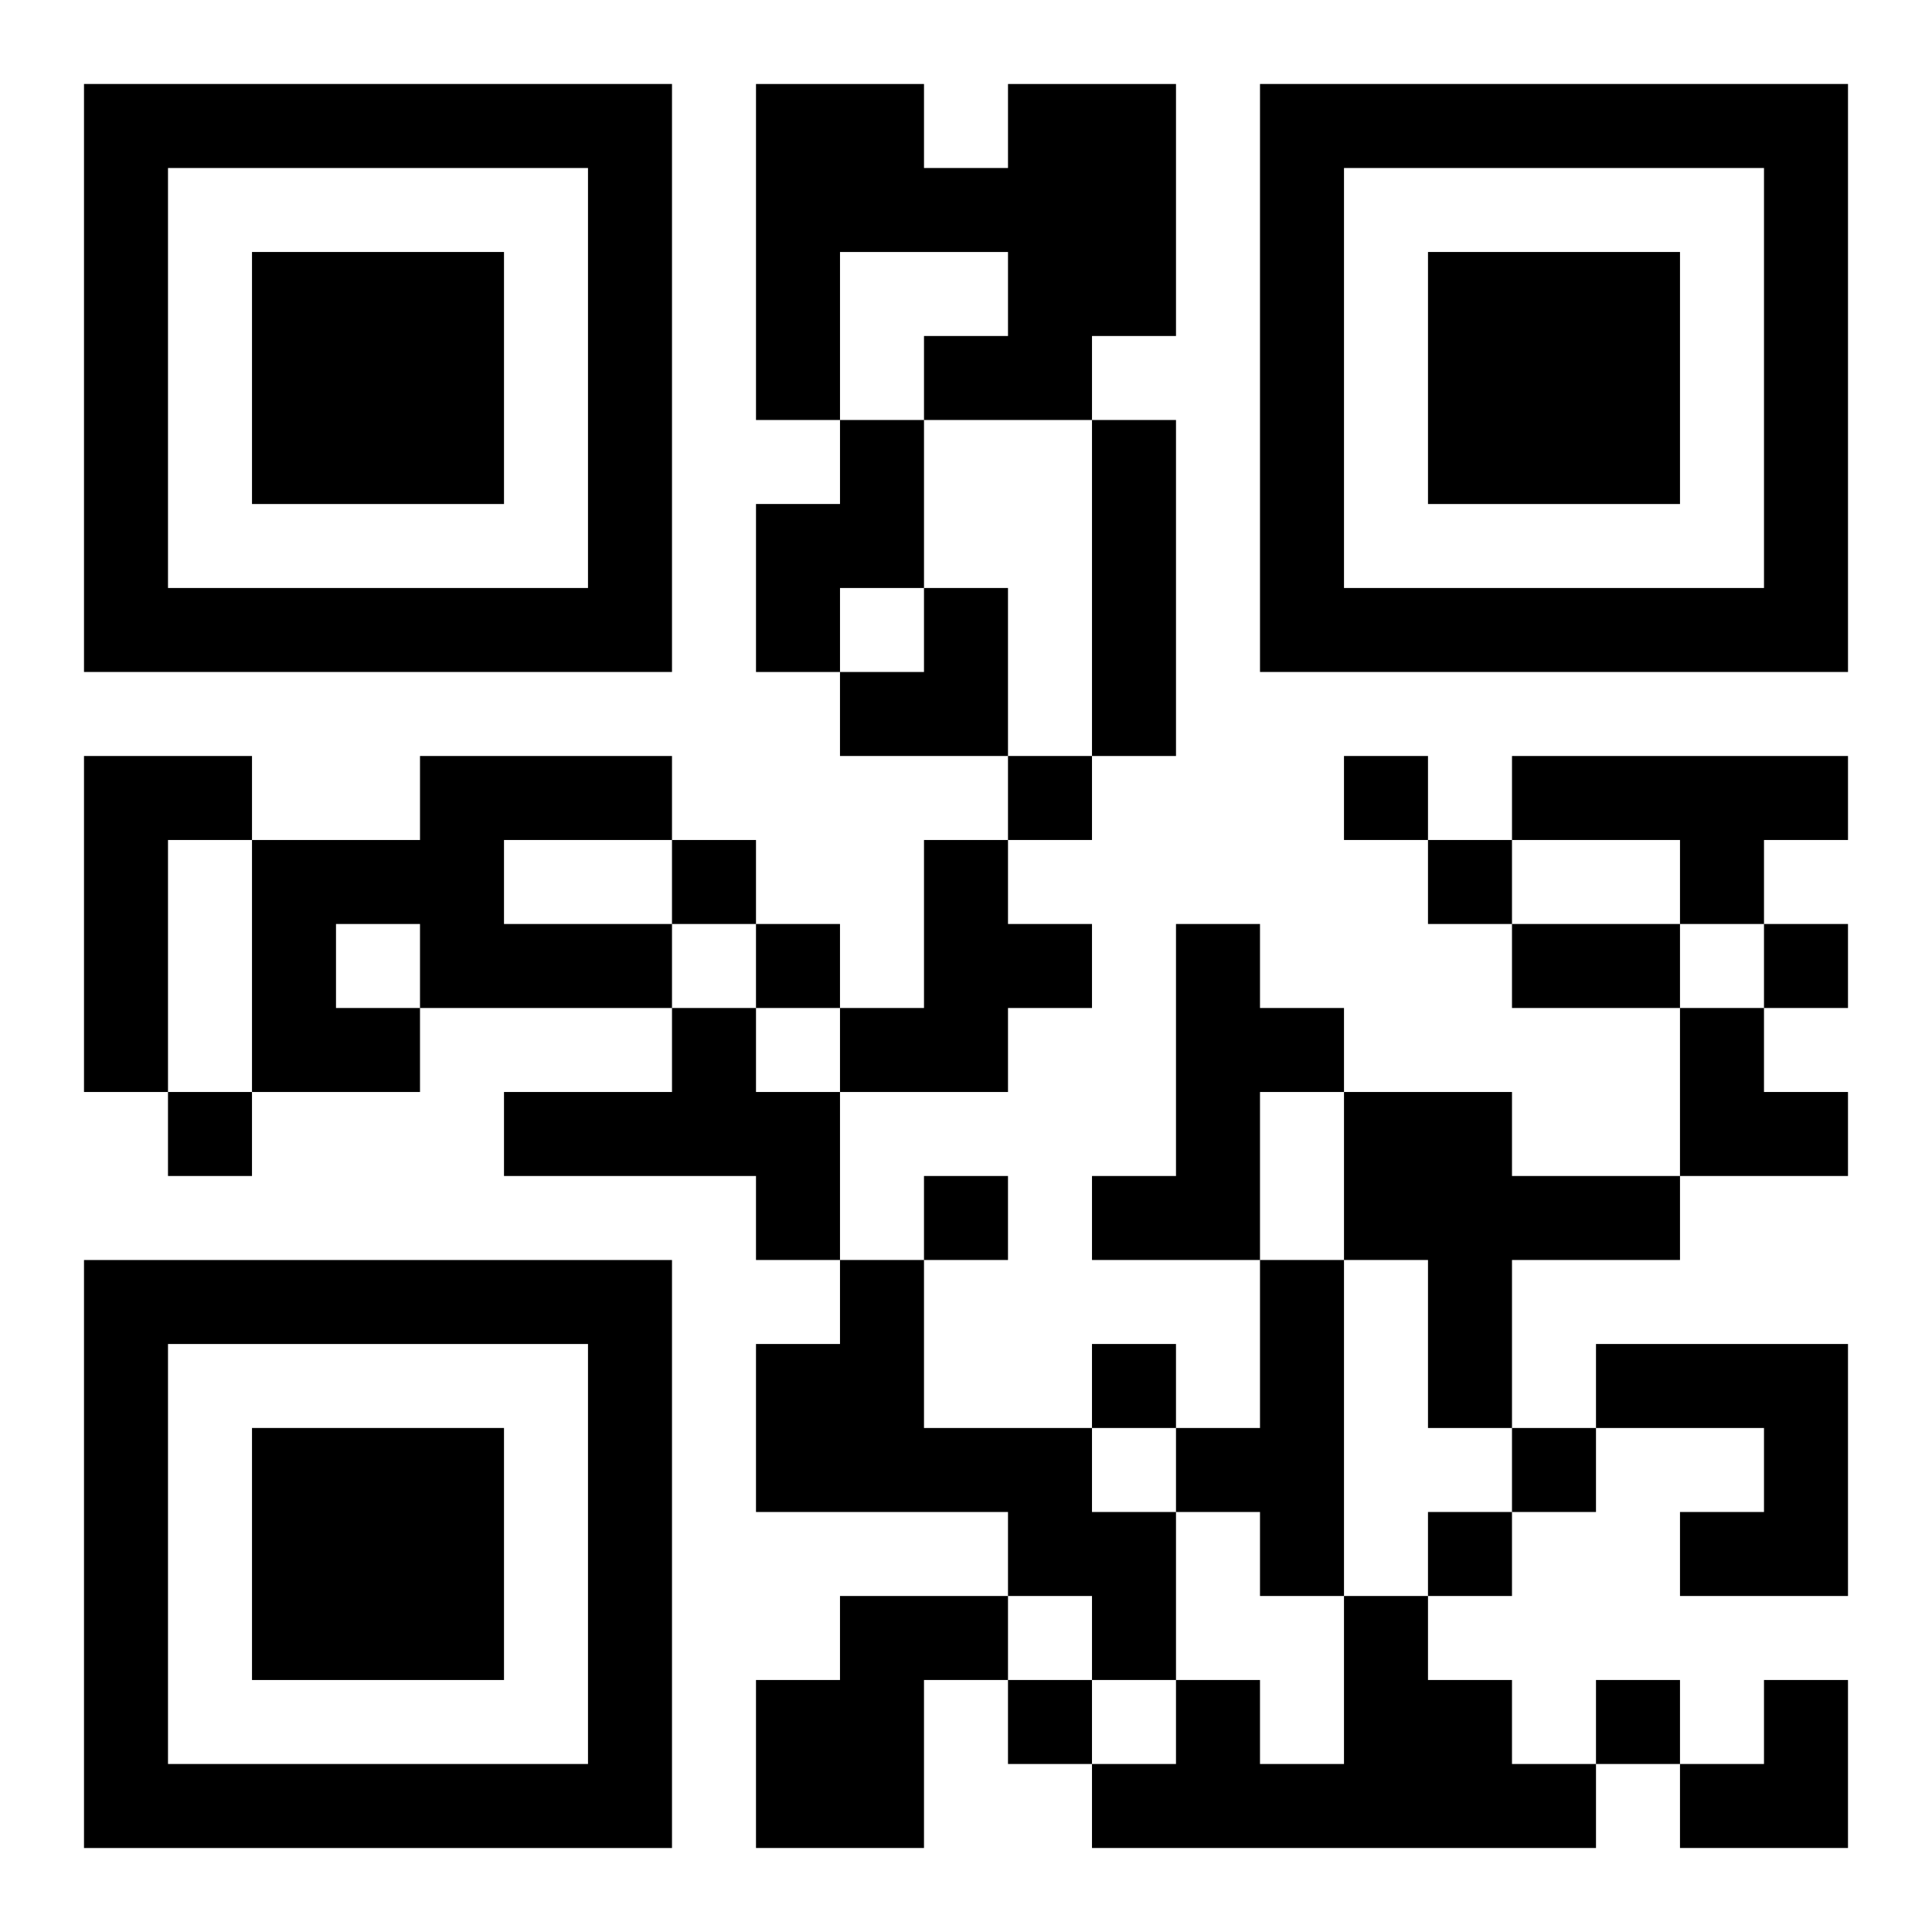
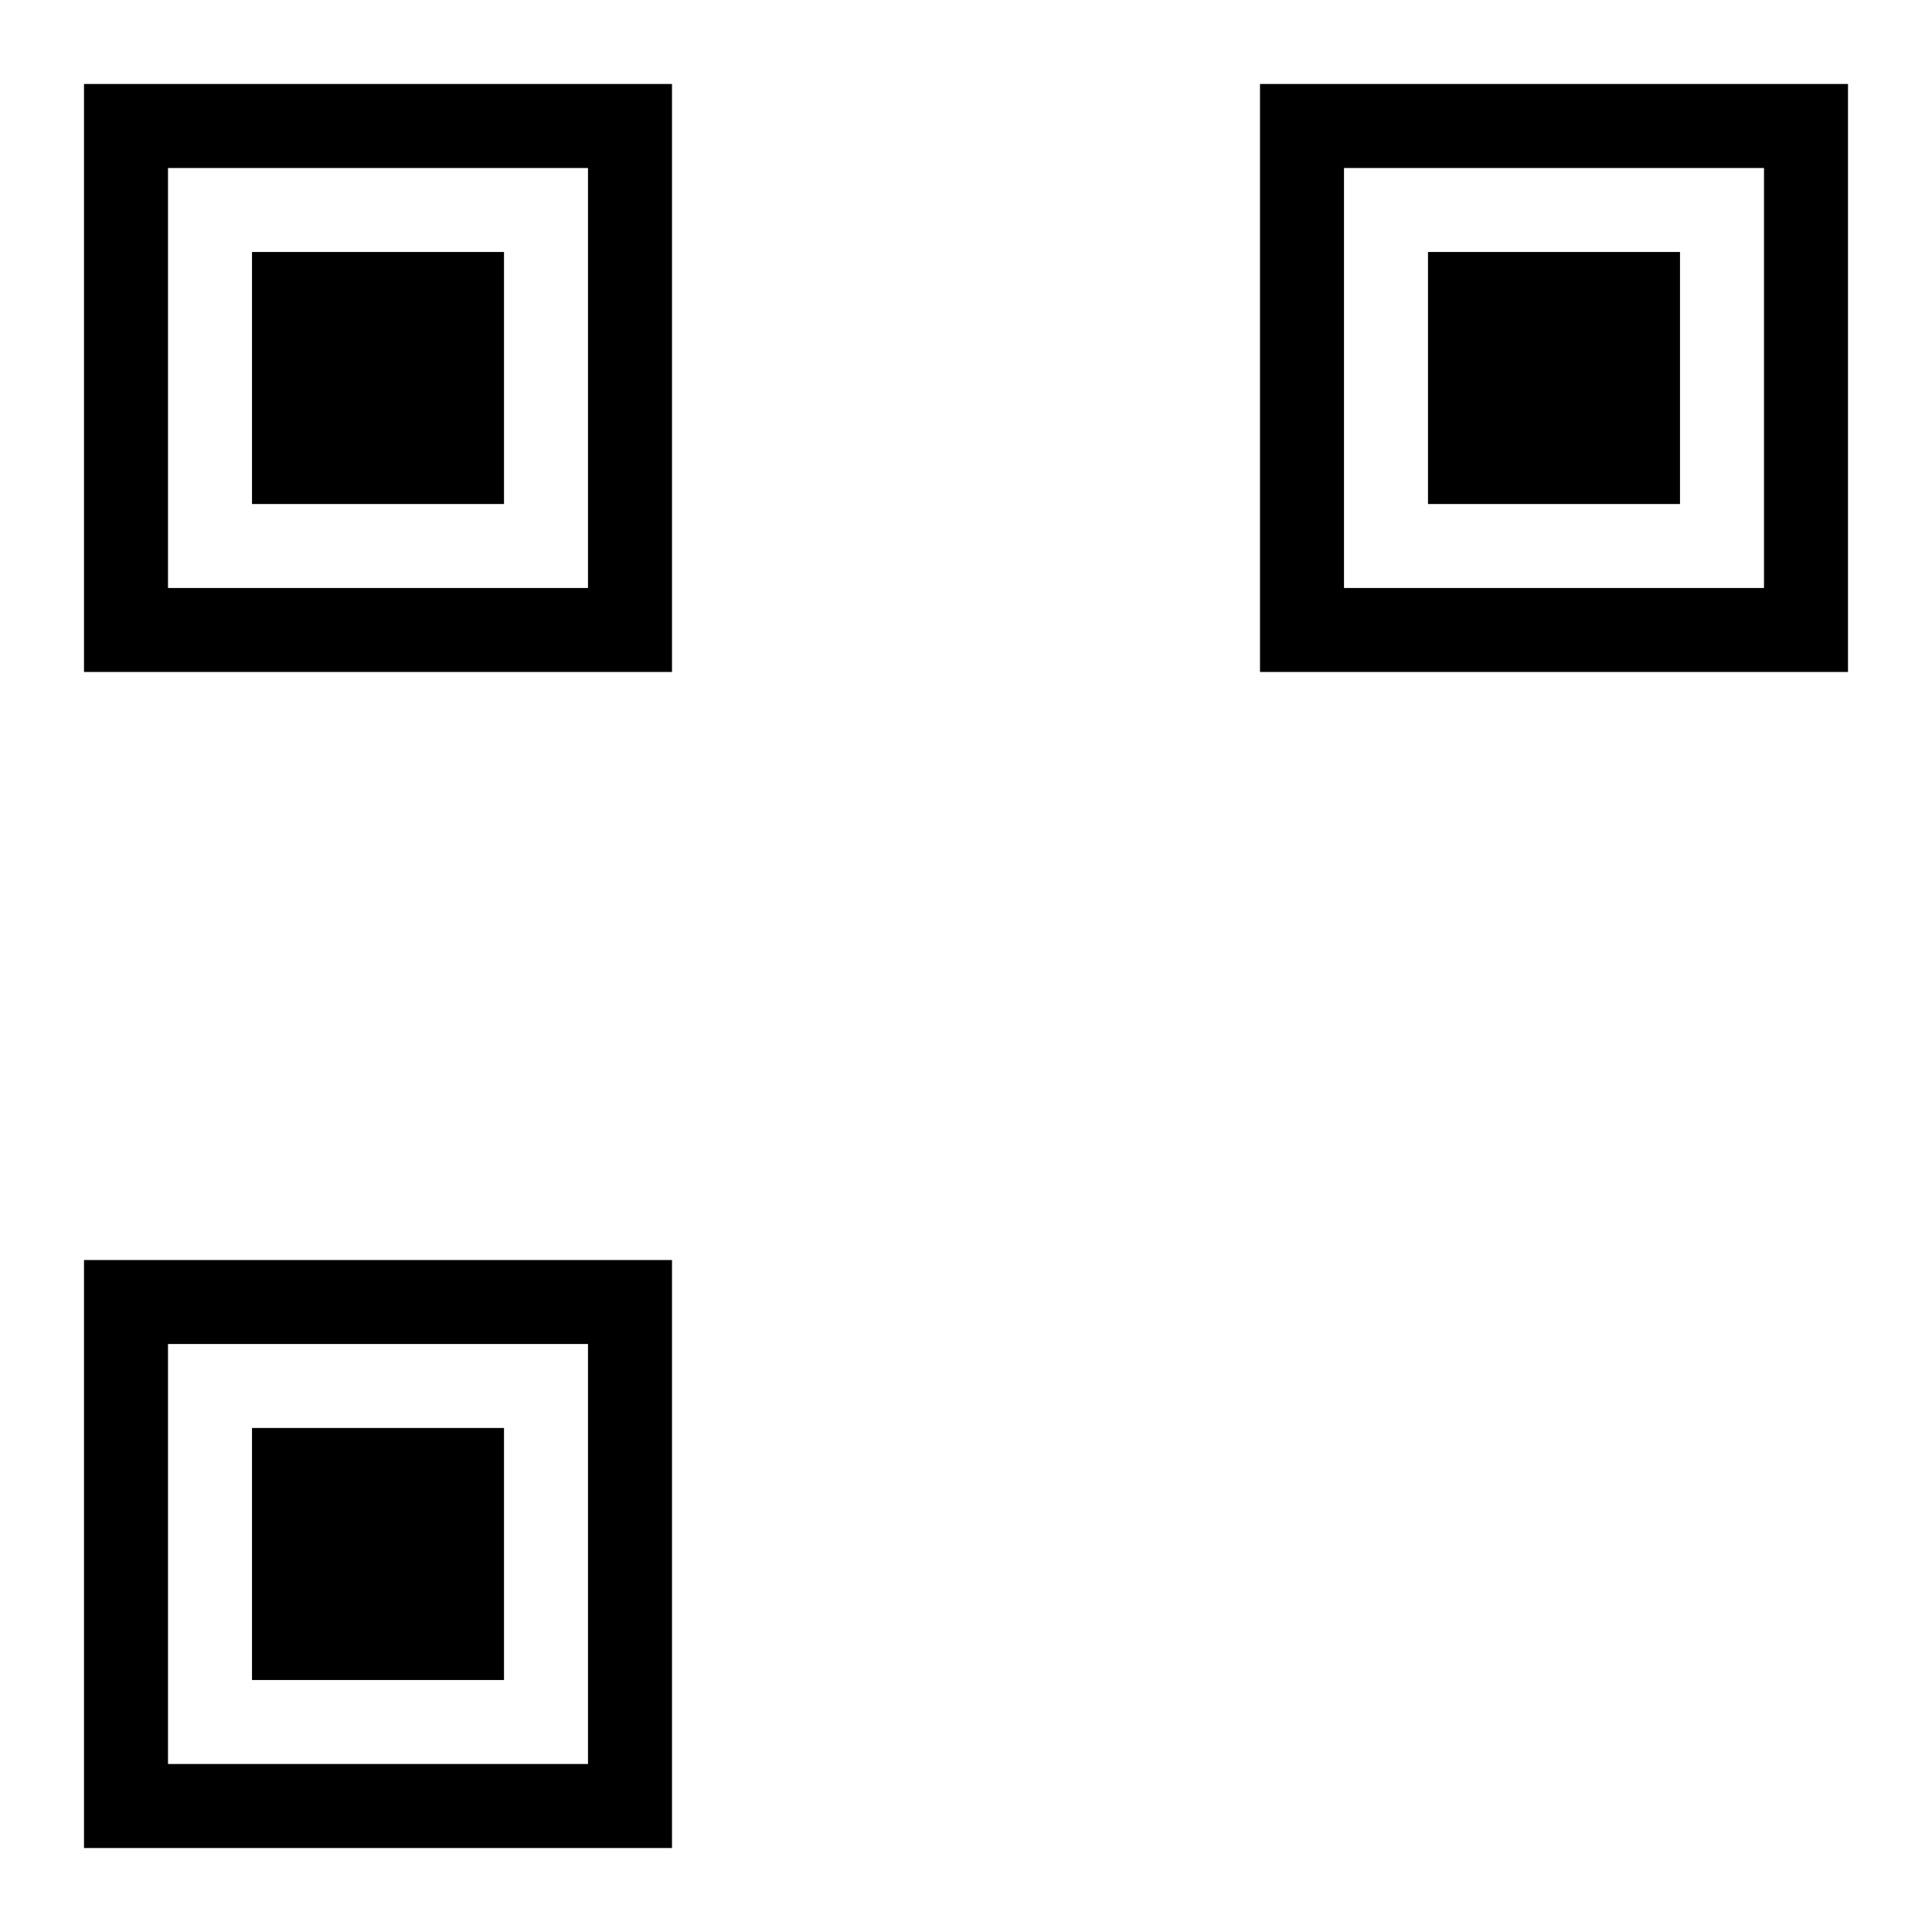
<svg xmlns="http://www.w3.org/2000/svg" xmlns:xlink="http://www.w3.org/1999/xlink" width="250" height="250" baseProfile="full" version="1.1" viewBox="-1 -1 23 23">
  <symbol id="a">
    <path d="m0 7v7h7v-7h-7zm1 1h5v5h-5v-5zm1 1v3h3v-3h-3z" />
  </symbol>
  <use y="-7" xlink:href="#a" />
  <use y="7" xlink:href="#a" />
  <use x="14" y="-7" xlink:href="#a" />
-   <path d="m11 0h2v3h-1v1h-2v-1h1v-1h-2v2h-1v-4h2v1h1v-1m-2 4h1v2h-1v1h-1v-2h1v-1m3 0h1v4h-1v-4m-12 4h2v1h-1v3h-1v-4m4 0h3v1h-2v1h2v1h-3v1h-2v-3h2v-1m-1 2v1h1v-1h-1m14-2h4v1h-1v1h-1v-1h-2v-1m-7 1h1v1h1v1h-1v1h-2v-1h1v-2m3 1h1v1h1v1h-1v2h-2v-1h1v-3m-6 1h1v1h1v2h-1v-1h-3v-1h2v-1m8 1h2v1h2v1h-2v2h-1v-2h-1v-2m-6 2h1v2h2v1h1v2h-1v-1h-1v-1h-3v-2h1v-1m5 0h1v4h-1v-1h-1v-1h1v-2m4 1h3v3h-2v-1h1v-1h-2v-1m-9 3h2v1h-1v2h-2v-2h1v-1m6 0h1v1h1v1h1v1h-6v-1h1v-1h1v1h1v-2m-4-10v1h1v-1h-1m4 0v1h1v-1h-1m-8 1v1h1v-1h-1m9 0v1h1v-1h-1m-8 1v1h1v-1h-1m12 0v1h1v-1h-1m-19 2v1h1v-1h-1m9 1v1h1v-1h-1m2 2v1h1v-1h-1m5 1v1h1v-1h-1m-1 1v1h1v-1h-1m-5 2v1h1v-1h-1m7 0v1h1v-1h-1m-1-9h2v1h-2v-1m-8-4m1 0h1v2h-2v-1h1zm9 5h1v1h1v1h-2zm0 8m1 0h1v2h-2v-1h1z" />
</svg>